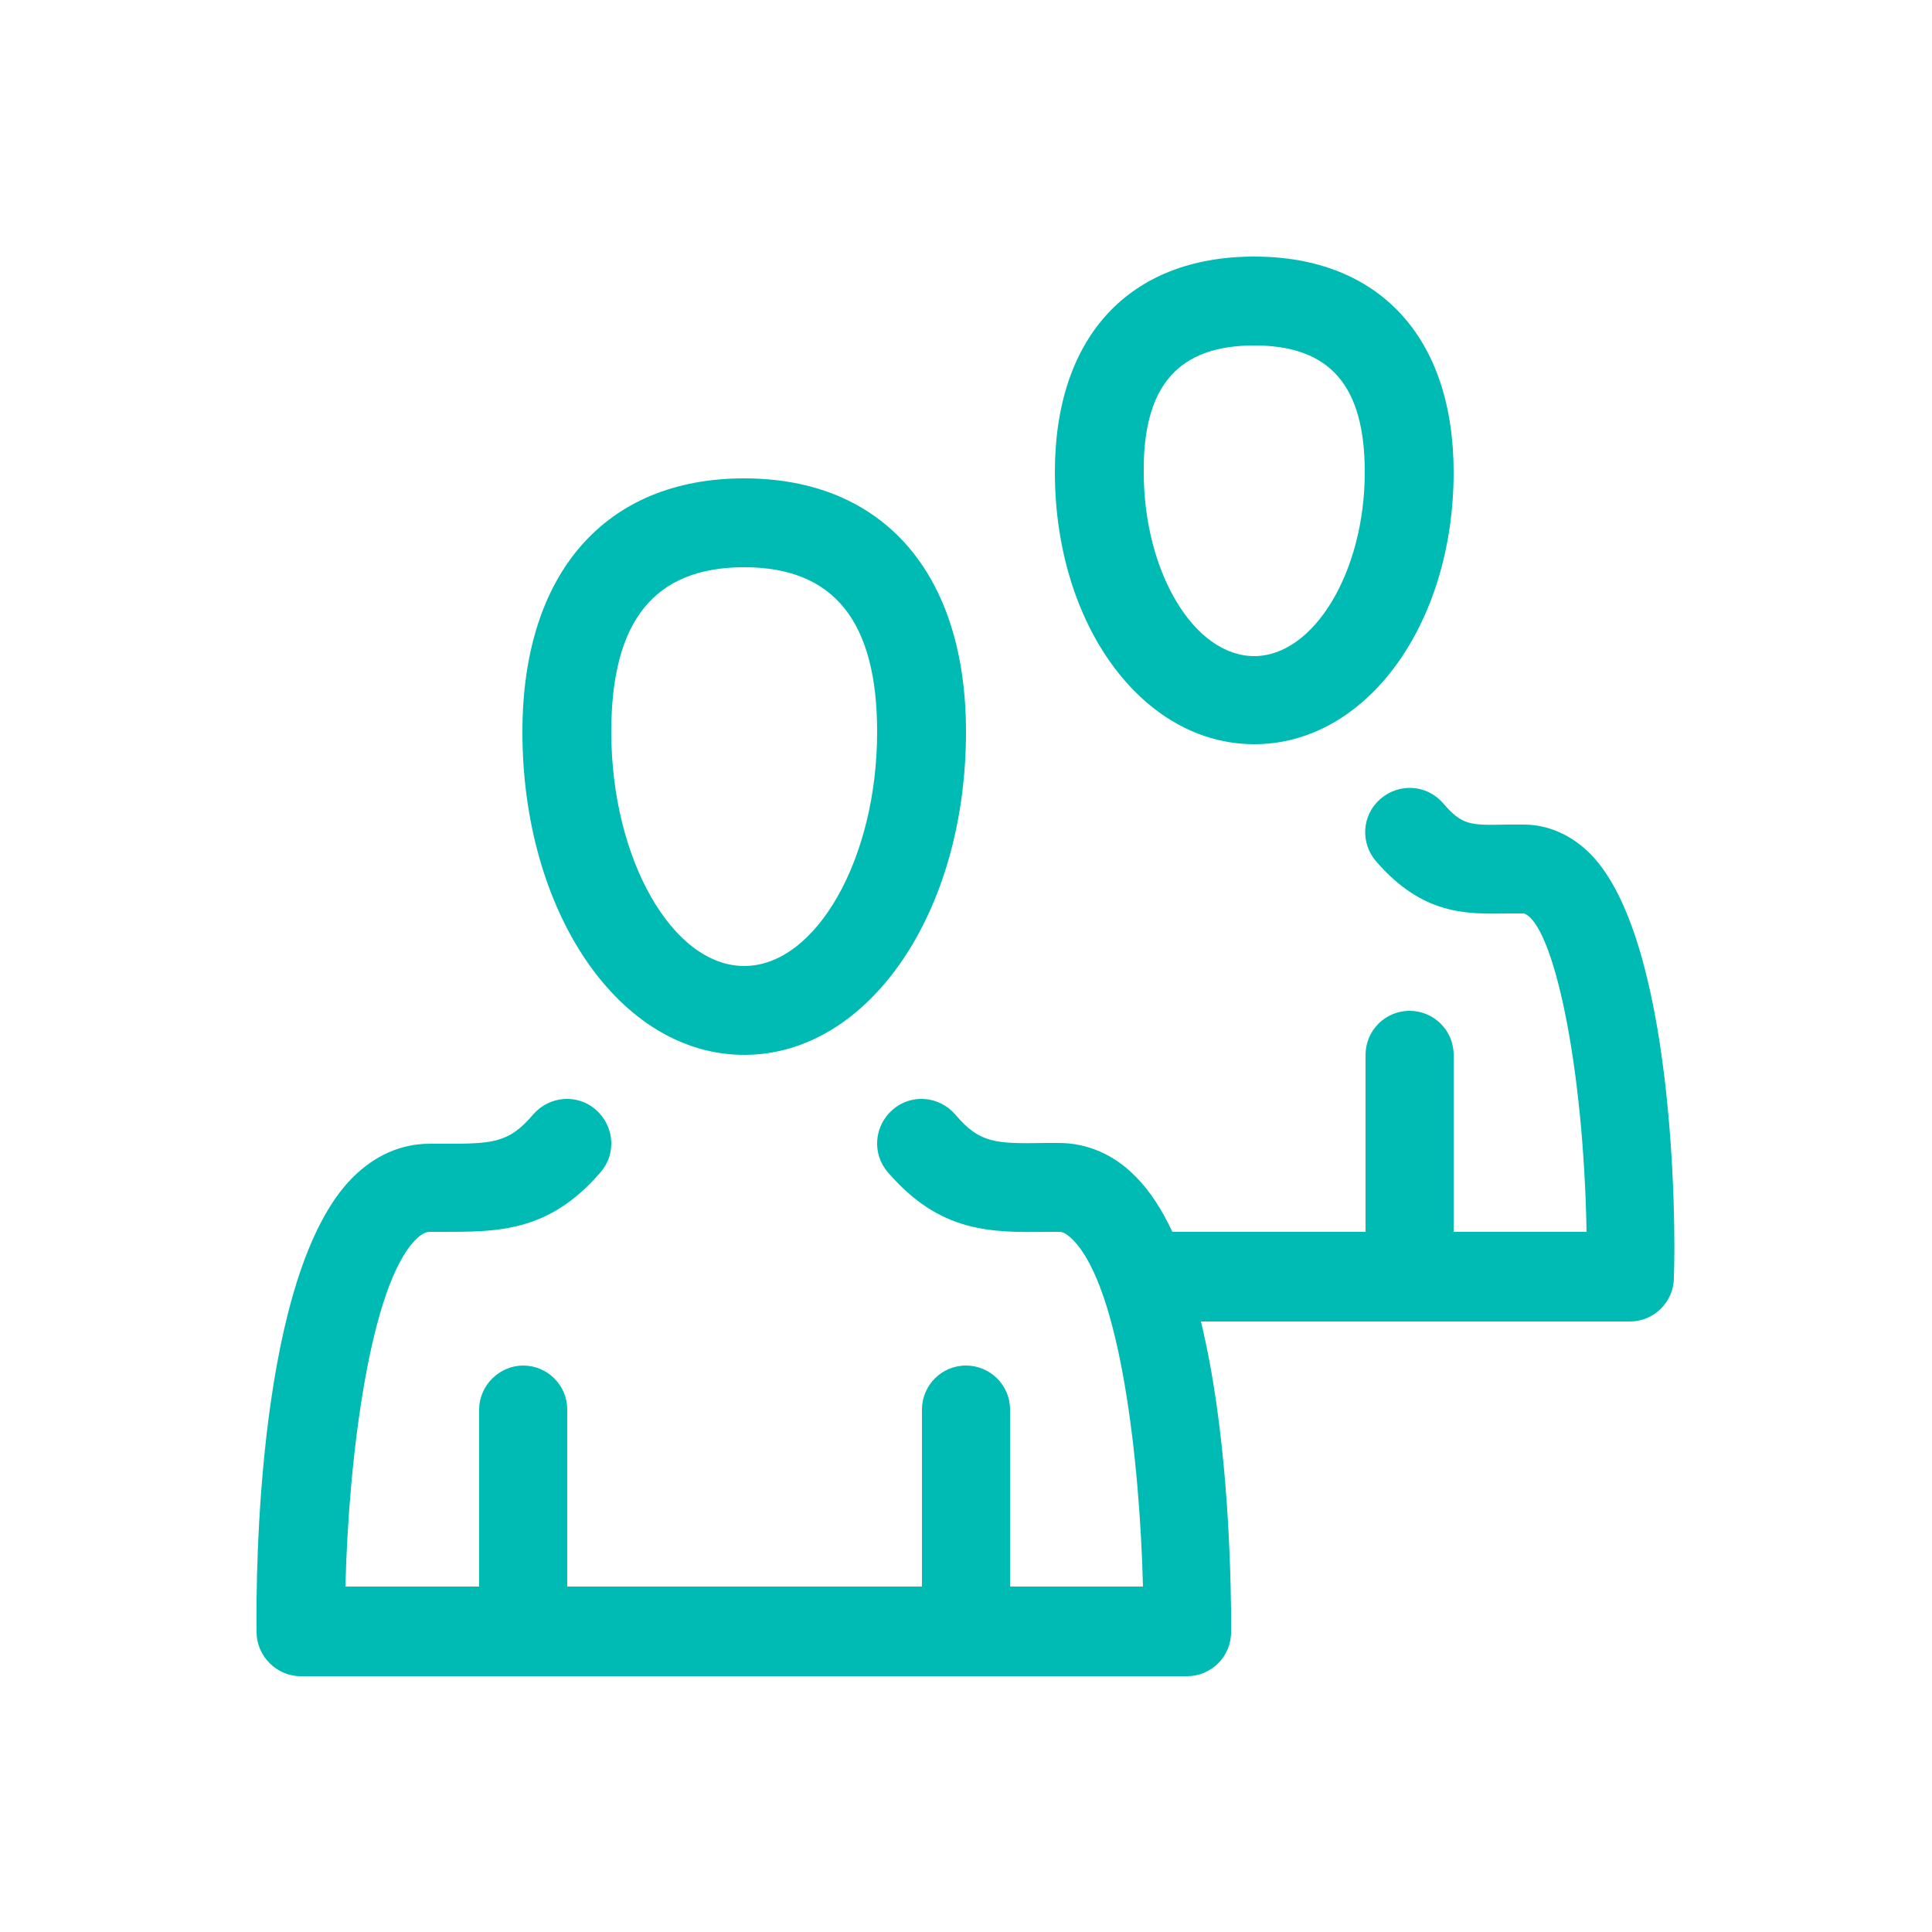
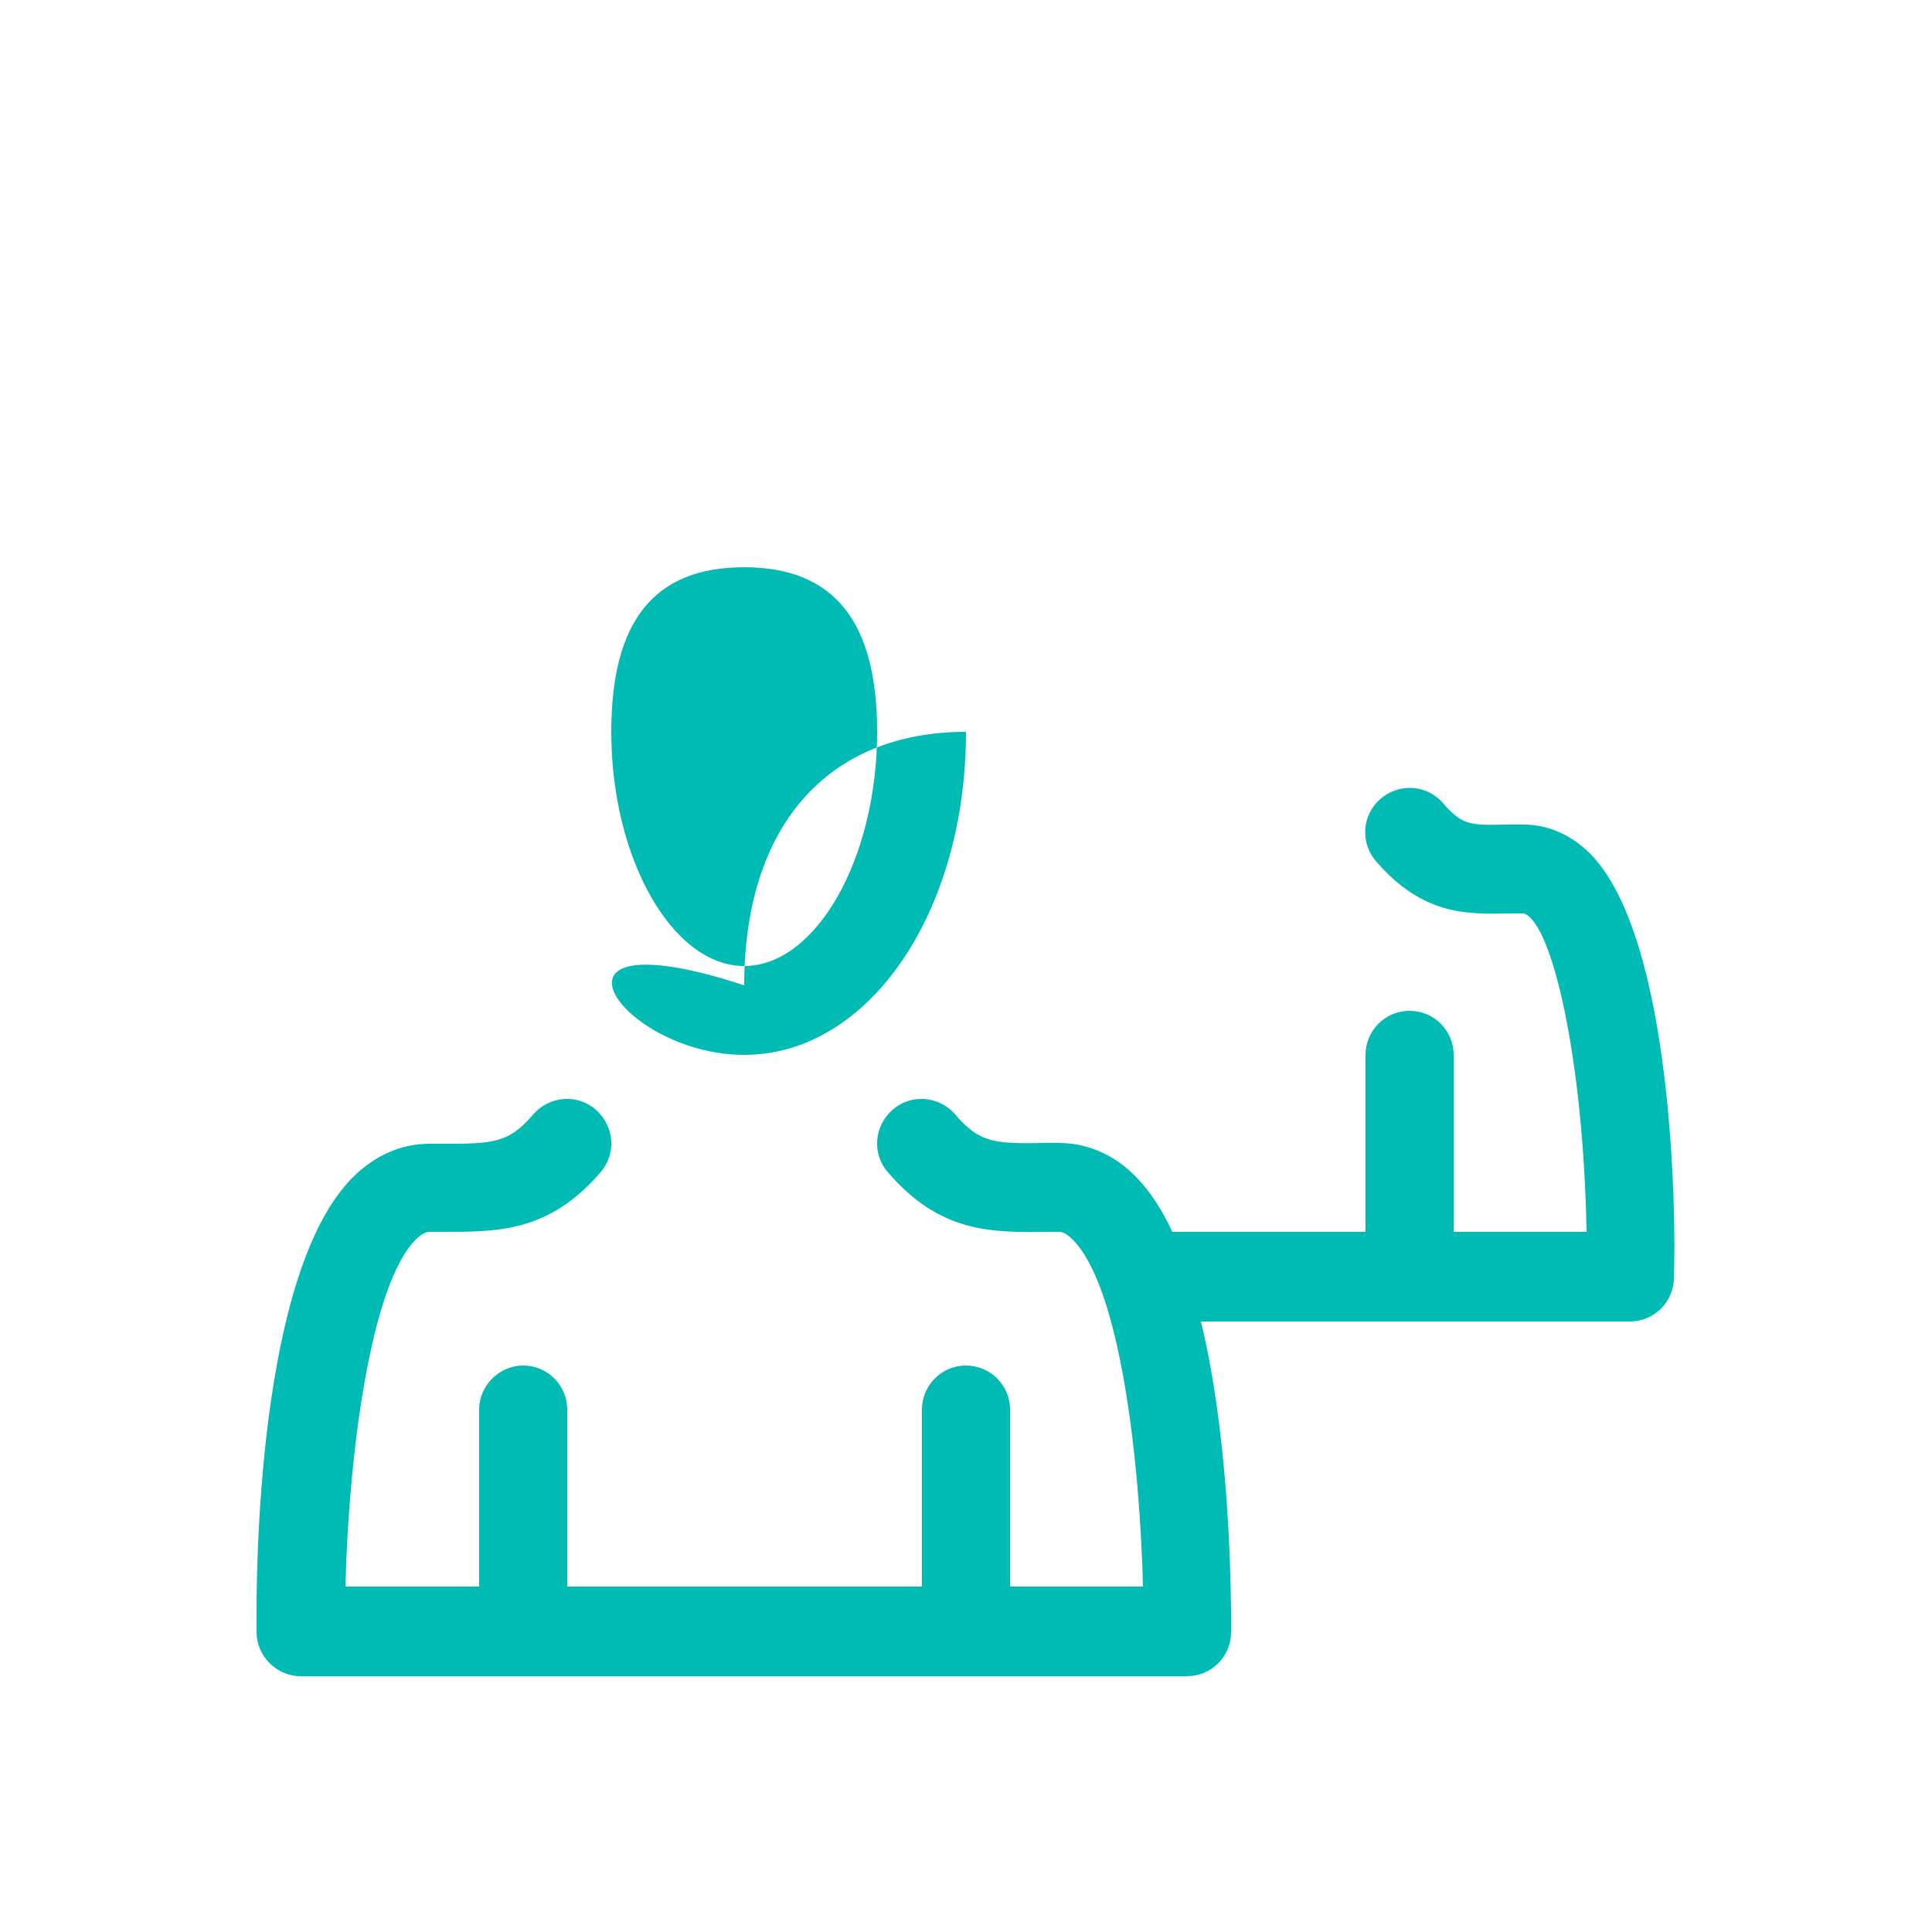
<svg xmlns="http://www.w3.org/2000/svg" version="1.1" id="Layer_1" x="0px" y="0px" viewBox="0 0 25 25" style="enable-background:new 0 0 25 25;">
  <style type="text/css">
	.st0{fill:#00BBB4;}
</style>
  <g>
    <g>
      <g>
        <g>
          <g>
            <g>
-               <path class="st0" d="M9.63,13.65c1.61,0,2.87-1.84,2.87-4.18c0-2.05-1.07-3.28-2.87-3.28c-1.8,0-2.87,1.23-2.87,3.28&#13;&#10;       C6.76,11.81,8.02,13.65,9.63,13.65z M9.63,7.34c1.16,0,1.72,0.7,1.72,2.13c0,1.64-0.79,3.03-1.72,3.03&#13;&#10;       c-0.93,0-1.72-1.39-1.72-3.03C7.91,8.03,8.47,7.34,9.63,7.34z" />
+               <path class="st0" d="M9.63,13.65c1.61,0,2.87-1.84,2.87-4.18c-1.8,0-2.87,1.23-2.87,3.28&#13;&#10;       C6.76,11.81,8.02,13.65,9.63,13.65z M9.63,7.34c1.16,0,1.72,0.7,1.72,2.13c0,1.64-0.79,3.03-1.72,3.03&#13;&#10;       c-0.93,0-1.72-1.39-1.72-3.03C7.91,8.03,8.47,7.34,9.63,7.34z" />
            </g>
          </g>
        </g>
      </g>
    </g>
    <g>
      <g>
        <g>
          <g>
            <g>
-               <path class="st0" d="M16.23,9.63c1.45,0,2.58-1.55,2.58-3.52c0-1.75-0.97-2.79-2.58-2.79c-1.62,0-2.58,1.04-2.58,2.79&#13;&#10;       C13.65,8.08,14.78,9.63,16.23,9.63z M16.23,4.47c0.98,0,1.43,0.52,1.43,1.64c0,1.29-0.66,2.38-1.43,2.38&#13;&#10;       c-0.78,0-1.43-1.09-1.43-2.38C14.79,4.99,15.25,4.47,16.23,4.47z" />
-             </g>
+               </g>
          </g>
        </g>
      </g>
    </g>
    <g>
      <g>
        <path class="st0" d="M20.58,11.05c-0.31-0.31-0.64-0.38-0.86-0.38l-0.23,0c-0.47,0.01-0.57,0.01-0.82-0.28&#13;&#10;    c-0.21-0.24-0.57-0.26-0.81-0.05c-0.24,0.21-0.26,0.57-0.05,0.81c0.6,0.69,1.16,0.68,1.7,0.67l0.21,0&#13;&#10;    c0.37,0.13,0.77,1.9,0.81,4.12h-1.72v-2.29c0-0.32-0.26-0.57-0.57-0.57c-0.32,0-0.57,0.26-0.57,0.57v2.29h-2.5&#13;&#10;    c-0.13-0.28-0.29-0.53-0.47-0.71c-0.28-0.29-0.63-0.44-1-0.44l-0.17,0c-0.64,0.01-0.85,0.01-1.17-0.37&#13;&#10;    c-0.21-0.24-0.57-0.27-0.81-0.06c-0.24,0.21-0.27,0.57-0.06,0.81c0.67,0.78,1.33,0.78,2.05,0.77l0.16,0c0.03,0,0.08,0,0.18,0.1&#13;&#10;    c0.62,0.62,0.87,2.88,0.91,4.49h-1.72v-2.29c0-0.32-0.26-0.57-0.57-0.57c-0.32,0-0.57,0.26-0.57,0.57v2.29H7.34v-2.29&#13;&#10;    c0-0.32-0.26-0.57-0.57-0.57s-0.57,0.26-0.57,0.57v2.29H4.47c0.04-1.68,0.32-3.9,0.91-4.49c0.1-0.1,0.16-0.1,0.18-0.1l0.16,0&#13;&#10;    c0.71,0,1.38,0.01,2.05-0.77c0.21-0.24,0.18-0.6-0.06-0.81c-0.24-0.21-0.6-0.18-0.81,0.06C6.58,14.8,6.36,14.8,5.73,14.8l-0.17,0&#13;&#10;    c-0.37,0-0.71,0.15-1,0.44c-1.23,1.24-1.25,5.11-1.24,5.88c0,0.31,0.26,0.57,0.57,0.57h11.47c0.31,0,0.57-0.25,0.57-0.57&#13;&#10;    c0-0.01,0-0.02,0-0.03v-0.26c-0.01-0.75-0.06-2.37-0.39-3.73h5.55c0.31,0,0.57-0.25,0.57-0.57&#13;&#10;    C21.69,15.8,21.66,12.15,20.58,11.05z" />
      </g>
    </g>
  </g>
</svg>